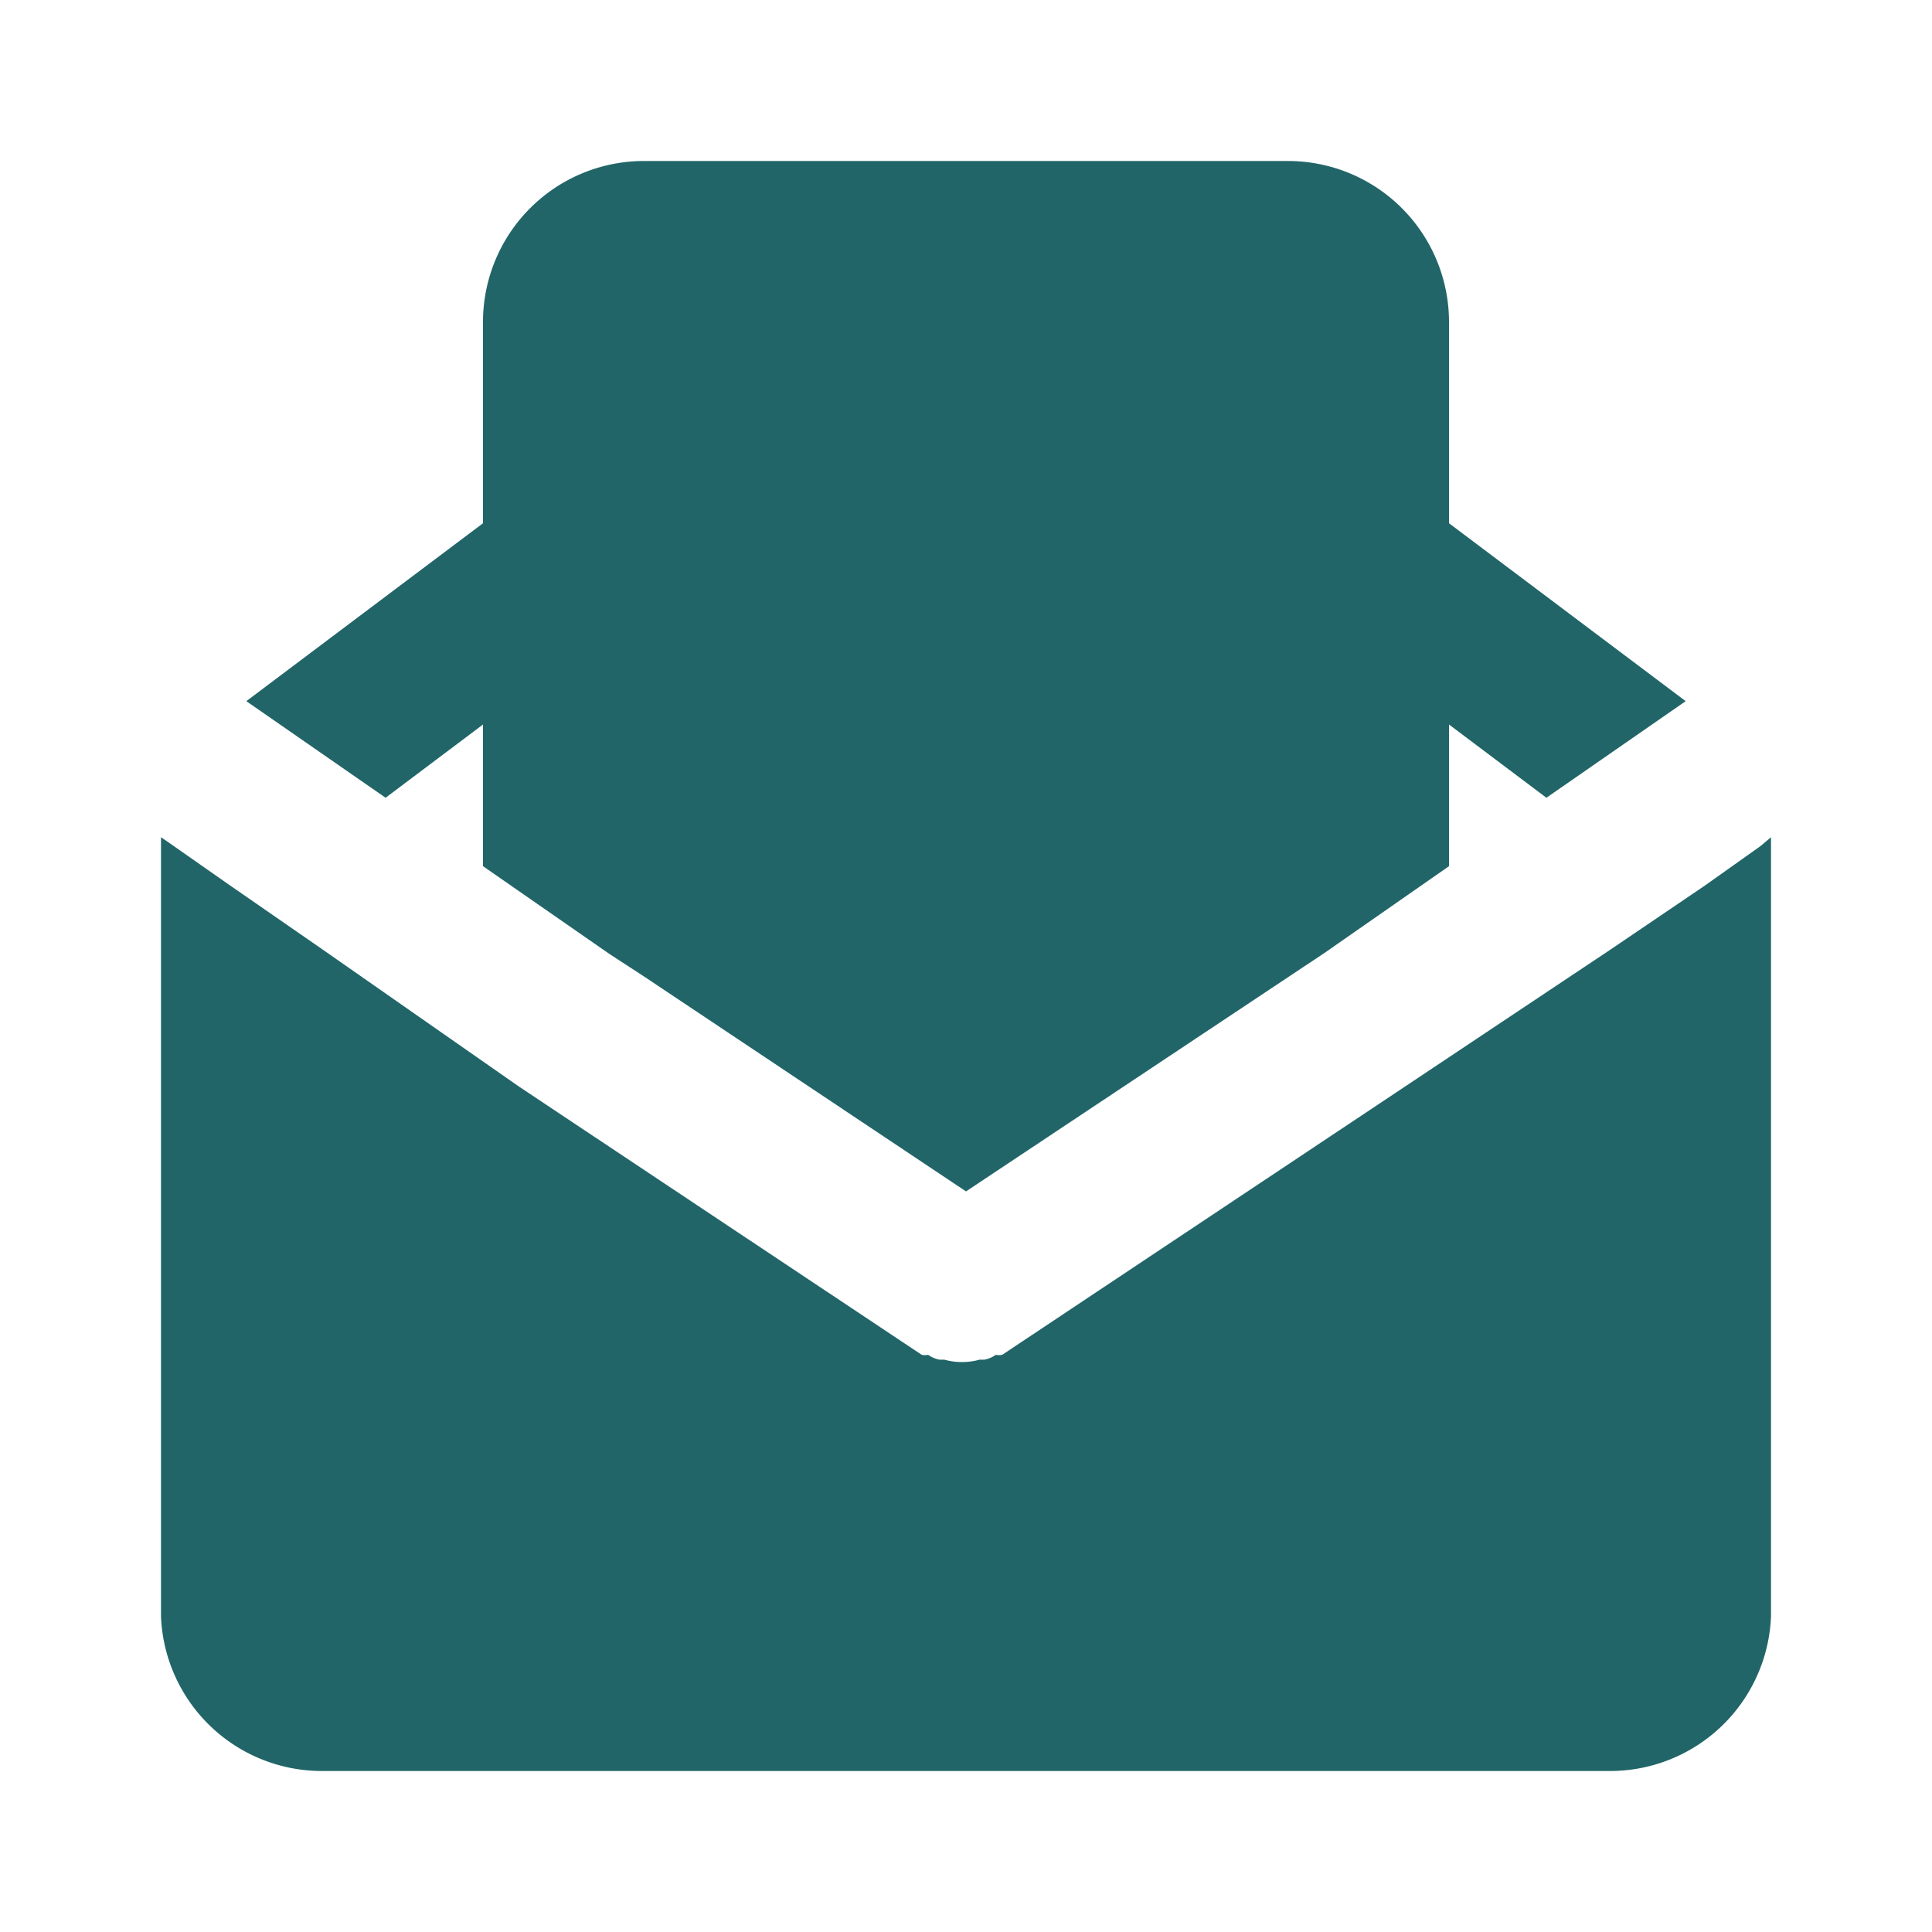
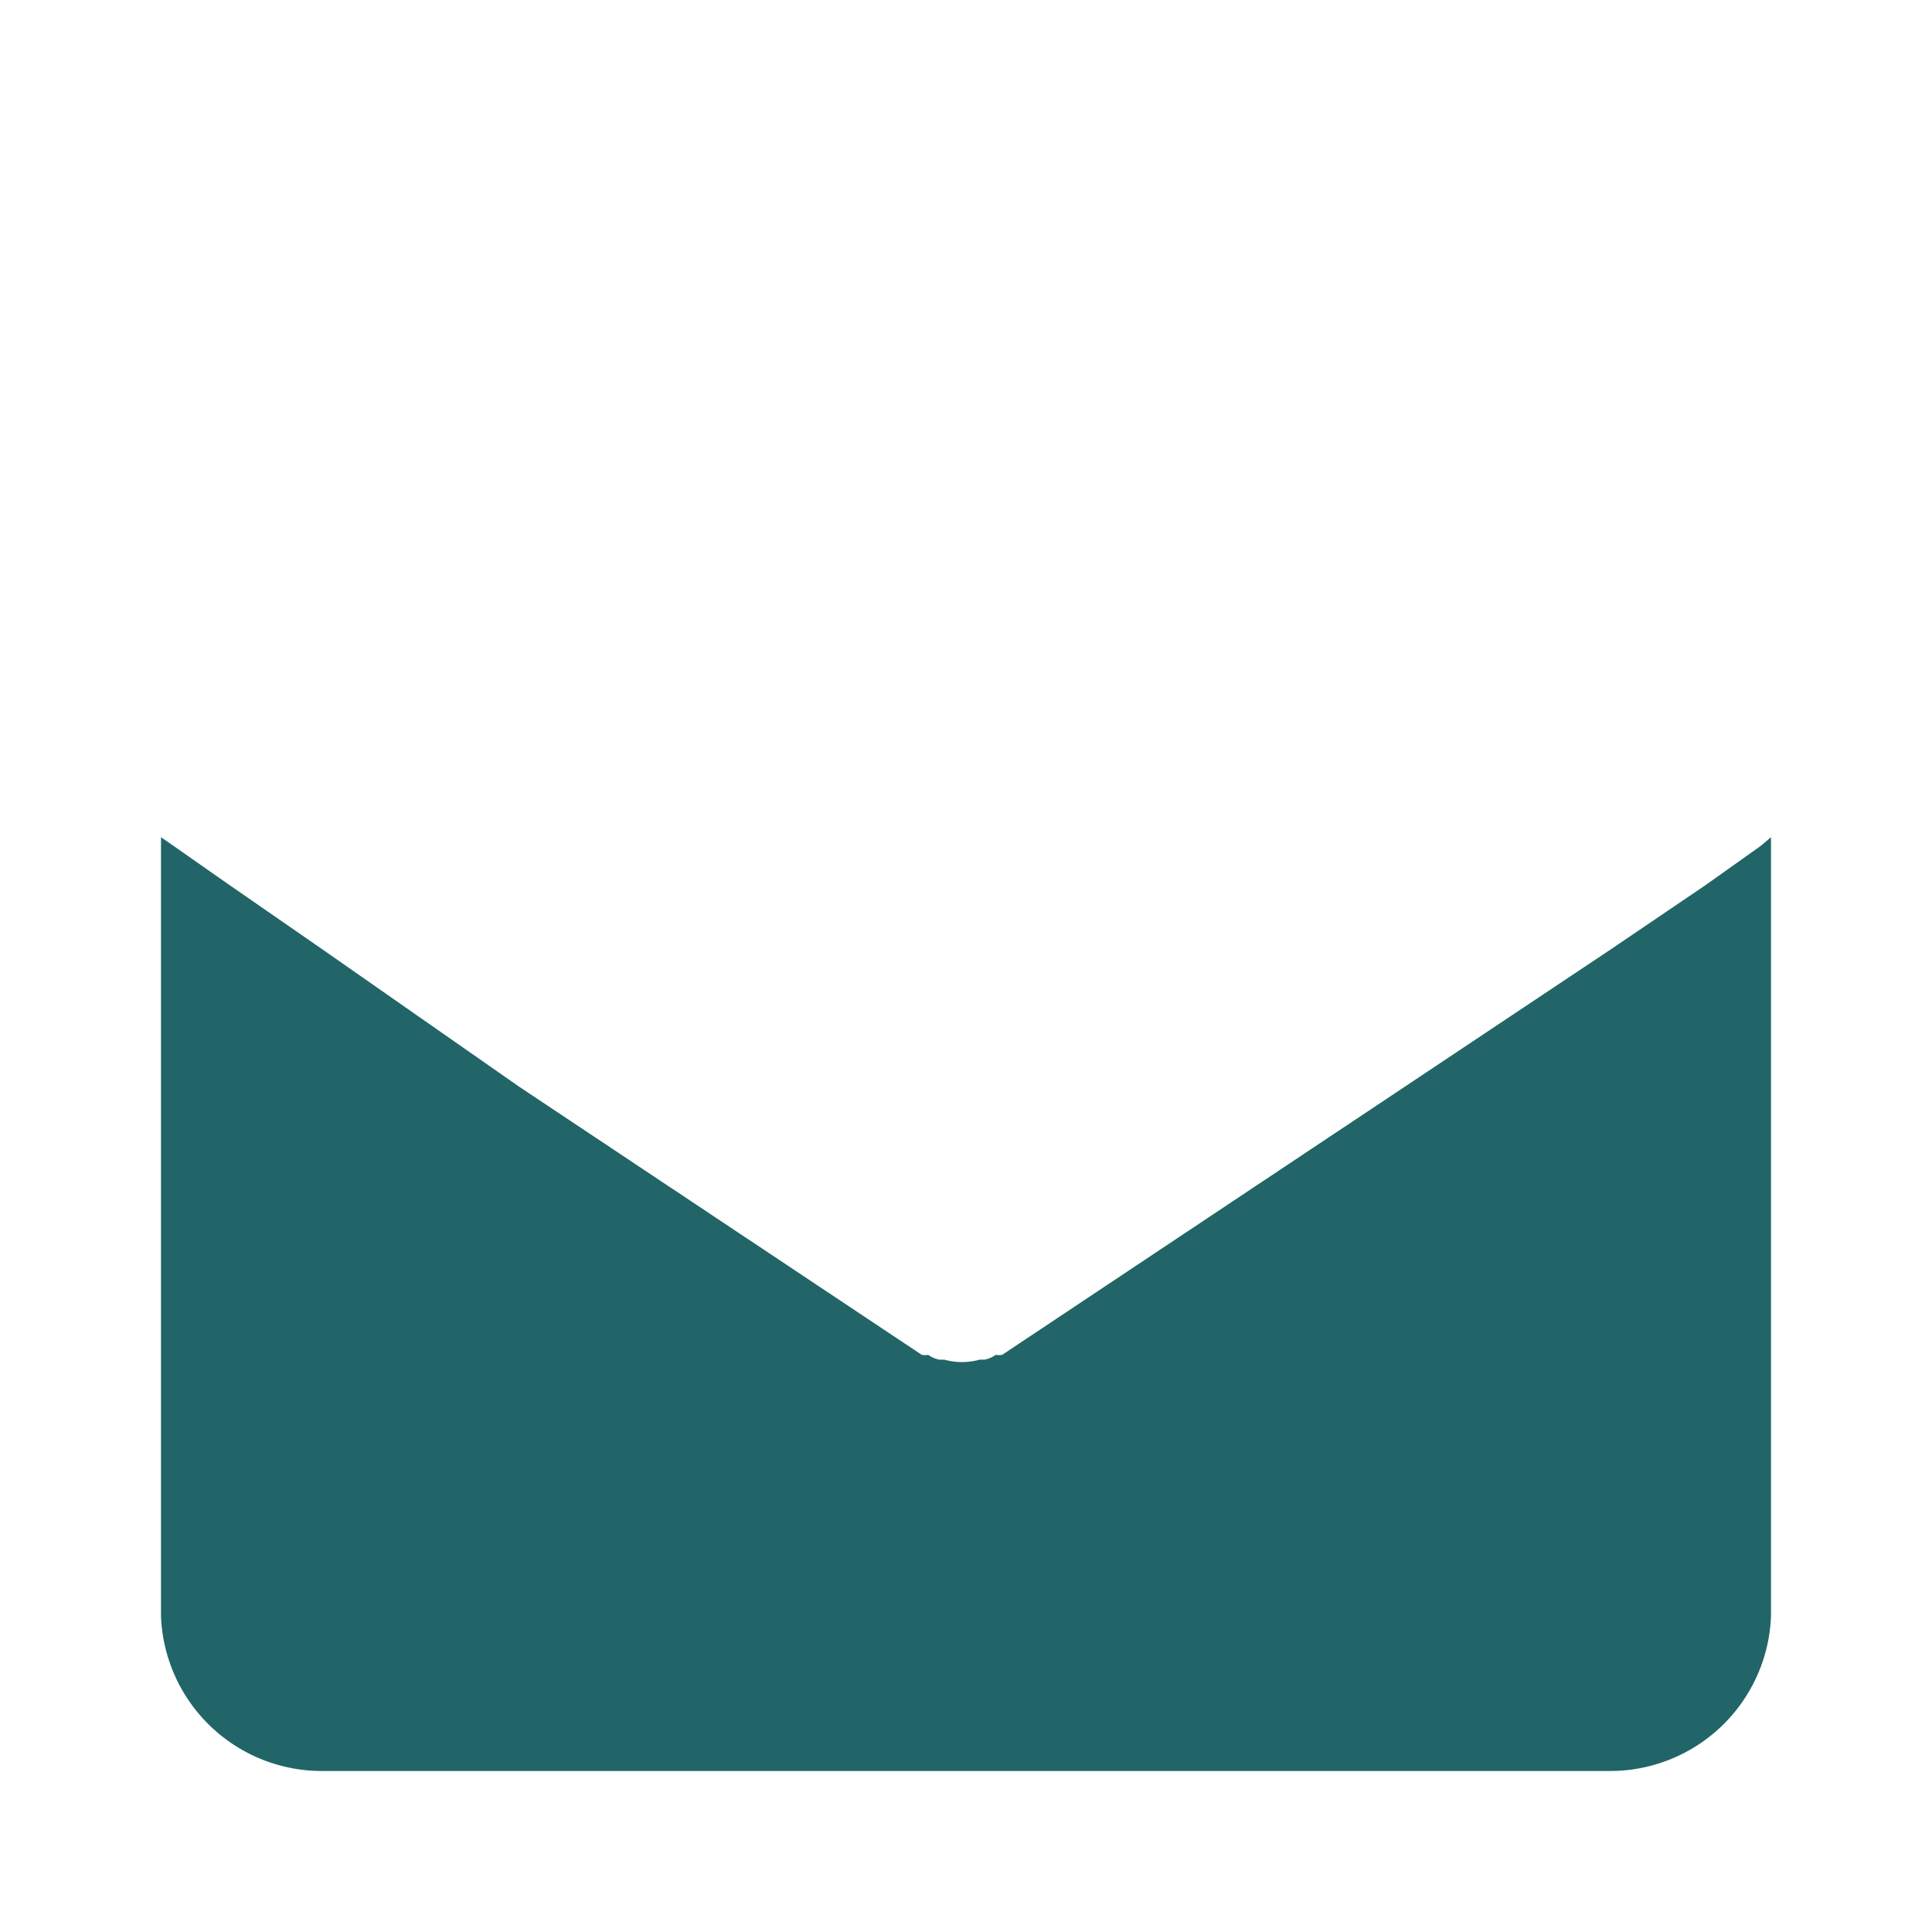
<svg xmlns="http://www.w3.org/2000/svg" width="800px" height="800px" viewBox="0 0 24 24" id="open-envelop" class="icon glyph" fill="#000000">
  <g id="SVGRepo_bgCarrier" stroke-width="0" />
  <g id="SVGRepo_tracerCarrier" stroke-linecap="round" stroke-linejoin="round" />
  <g id="SVGRepo_iconCarrier">
-     <path d="M18,4v6.76l-1.55,1.08L12,14.8,8,12.13l-.43-.28L6,10.76V4A2,2,0,0,1,8,2h8A2,2,0,0,1,18,4Z" style="fill:#216568" />
-     <path d="M22,10.4v9.68A2,2,0,0,1,20,22H4a2,2,0,0,1-2-1.92V10.4l.13.09.7.49L4,11.79,6.45,13.5l5,3.33a.2.2,0,0,0,.08,0h0a.35.35,0,0,0,.14.06l0,0h.06a.82.82,0,0,0,.44,0h.06l0,0a.35.35,0,0,0,.14-.06h0a.2.2,0,0,0,.08,0l5-3.33h0L20,11.8,21.18,11l.69-.49Z" style="fill:#216568" />
-     <polygon points="6 6.5 6 9 4.79 9.91 3.06 8.71 6 6.5" style="fill:#216568" />
-     <polygon points="20.94 8.71 19.21 9.91 18 9 18 6.5 20.94 8.71" style="fill:#216568" />
+     <path d="M22,10.4v9.68A2,2,0,0,1,20,22H4a2,2,0,0,1-2-1.92V10.4l.13.09.7.49L4,11.79,6.45,13.5l5,3.33a.2.2,0,0,0,.08,0h0a.35.35,0,0,0,.14.06l0,0h.06a.82.82,0,0,0,.44,0h.06l0,0a.35.35,0,0,0,.14-.06h0a.2.2,0,0,0,.08,0l5-3.33h0L20,11.8,21.18,11l.69-.49" style="fill:#216568" />
  </g>
</svg>